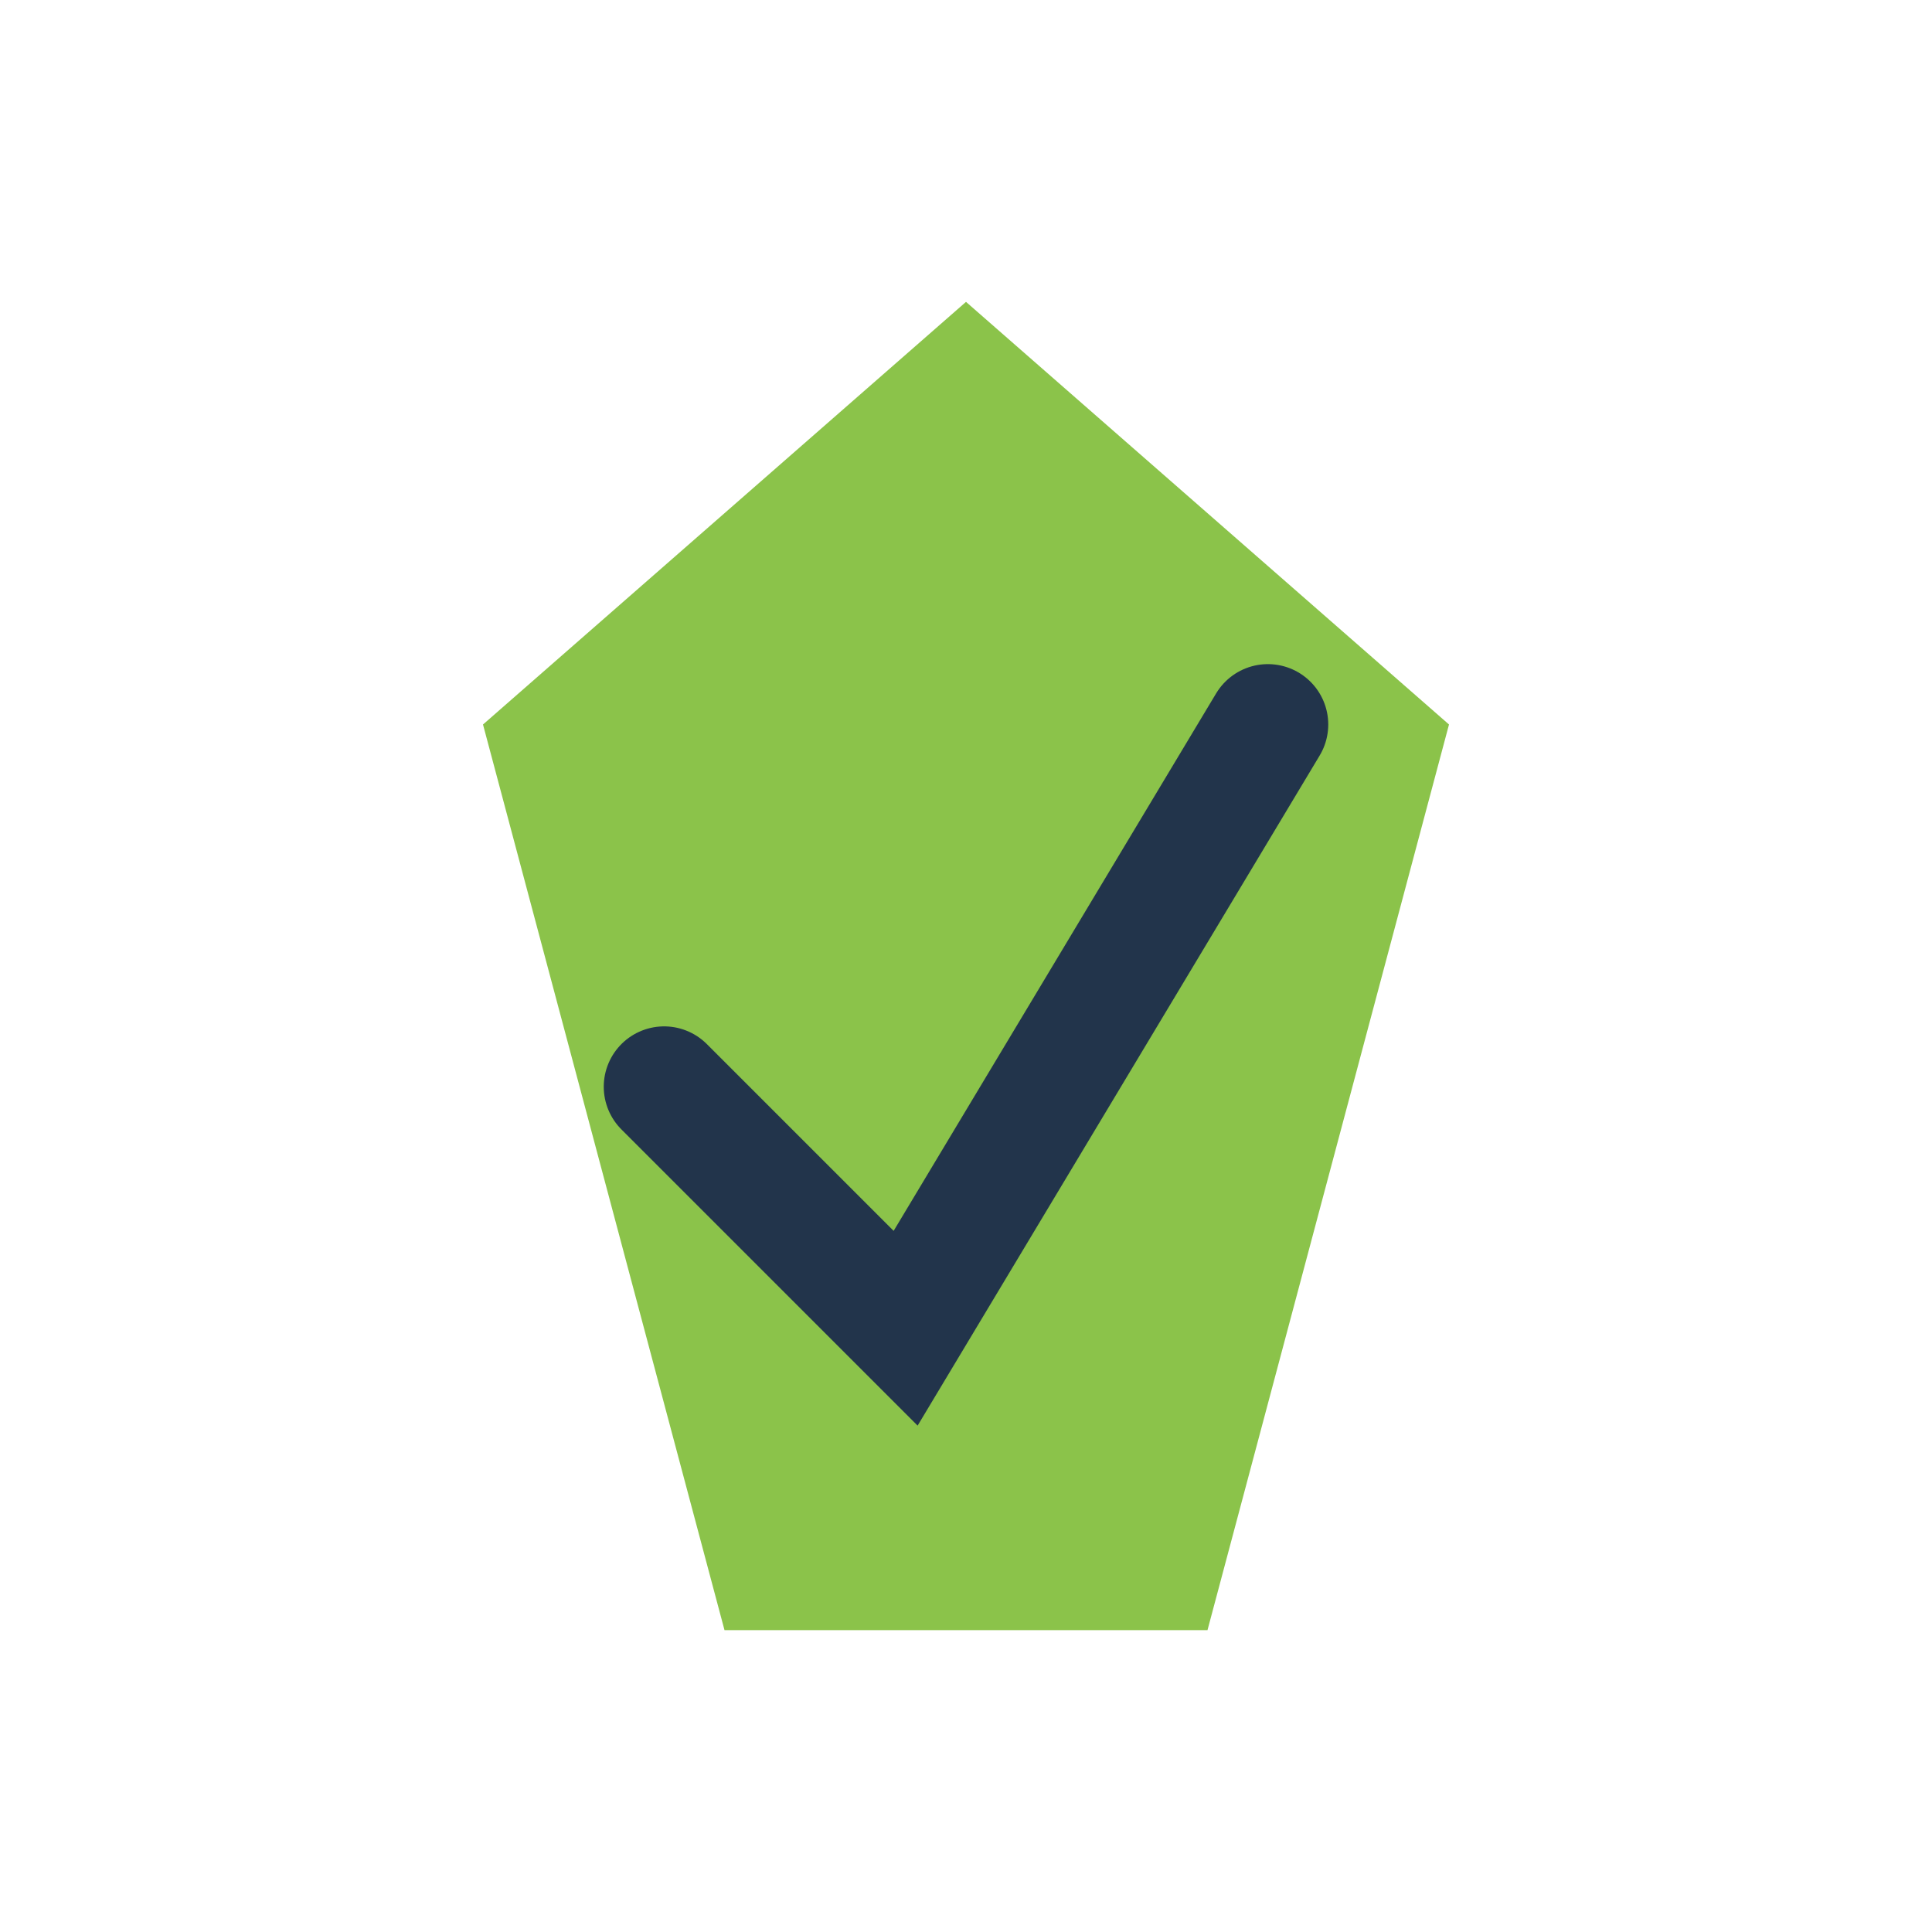
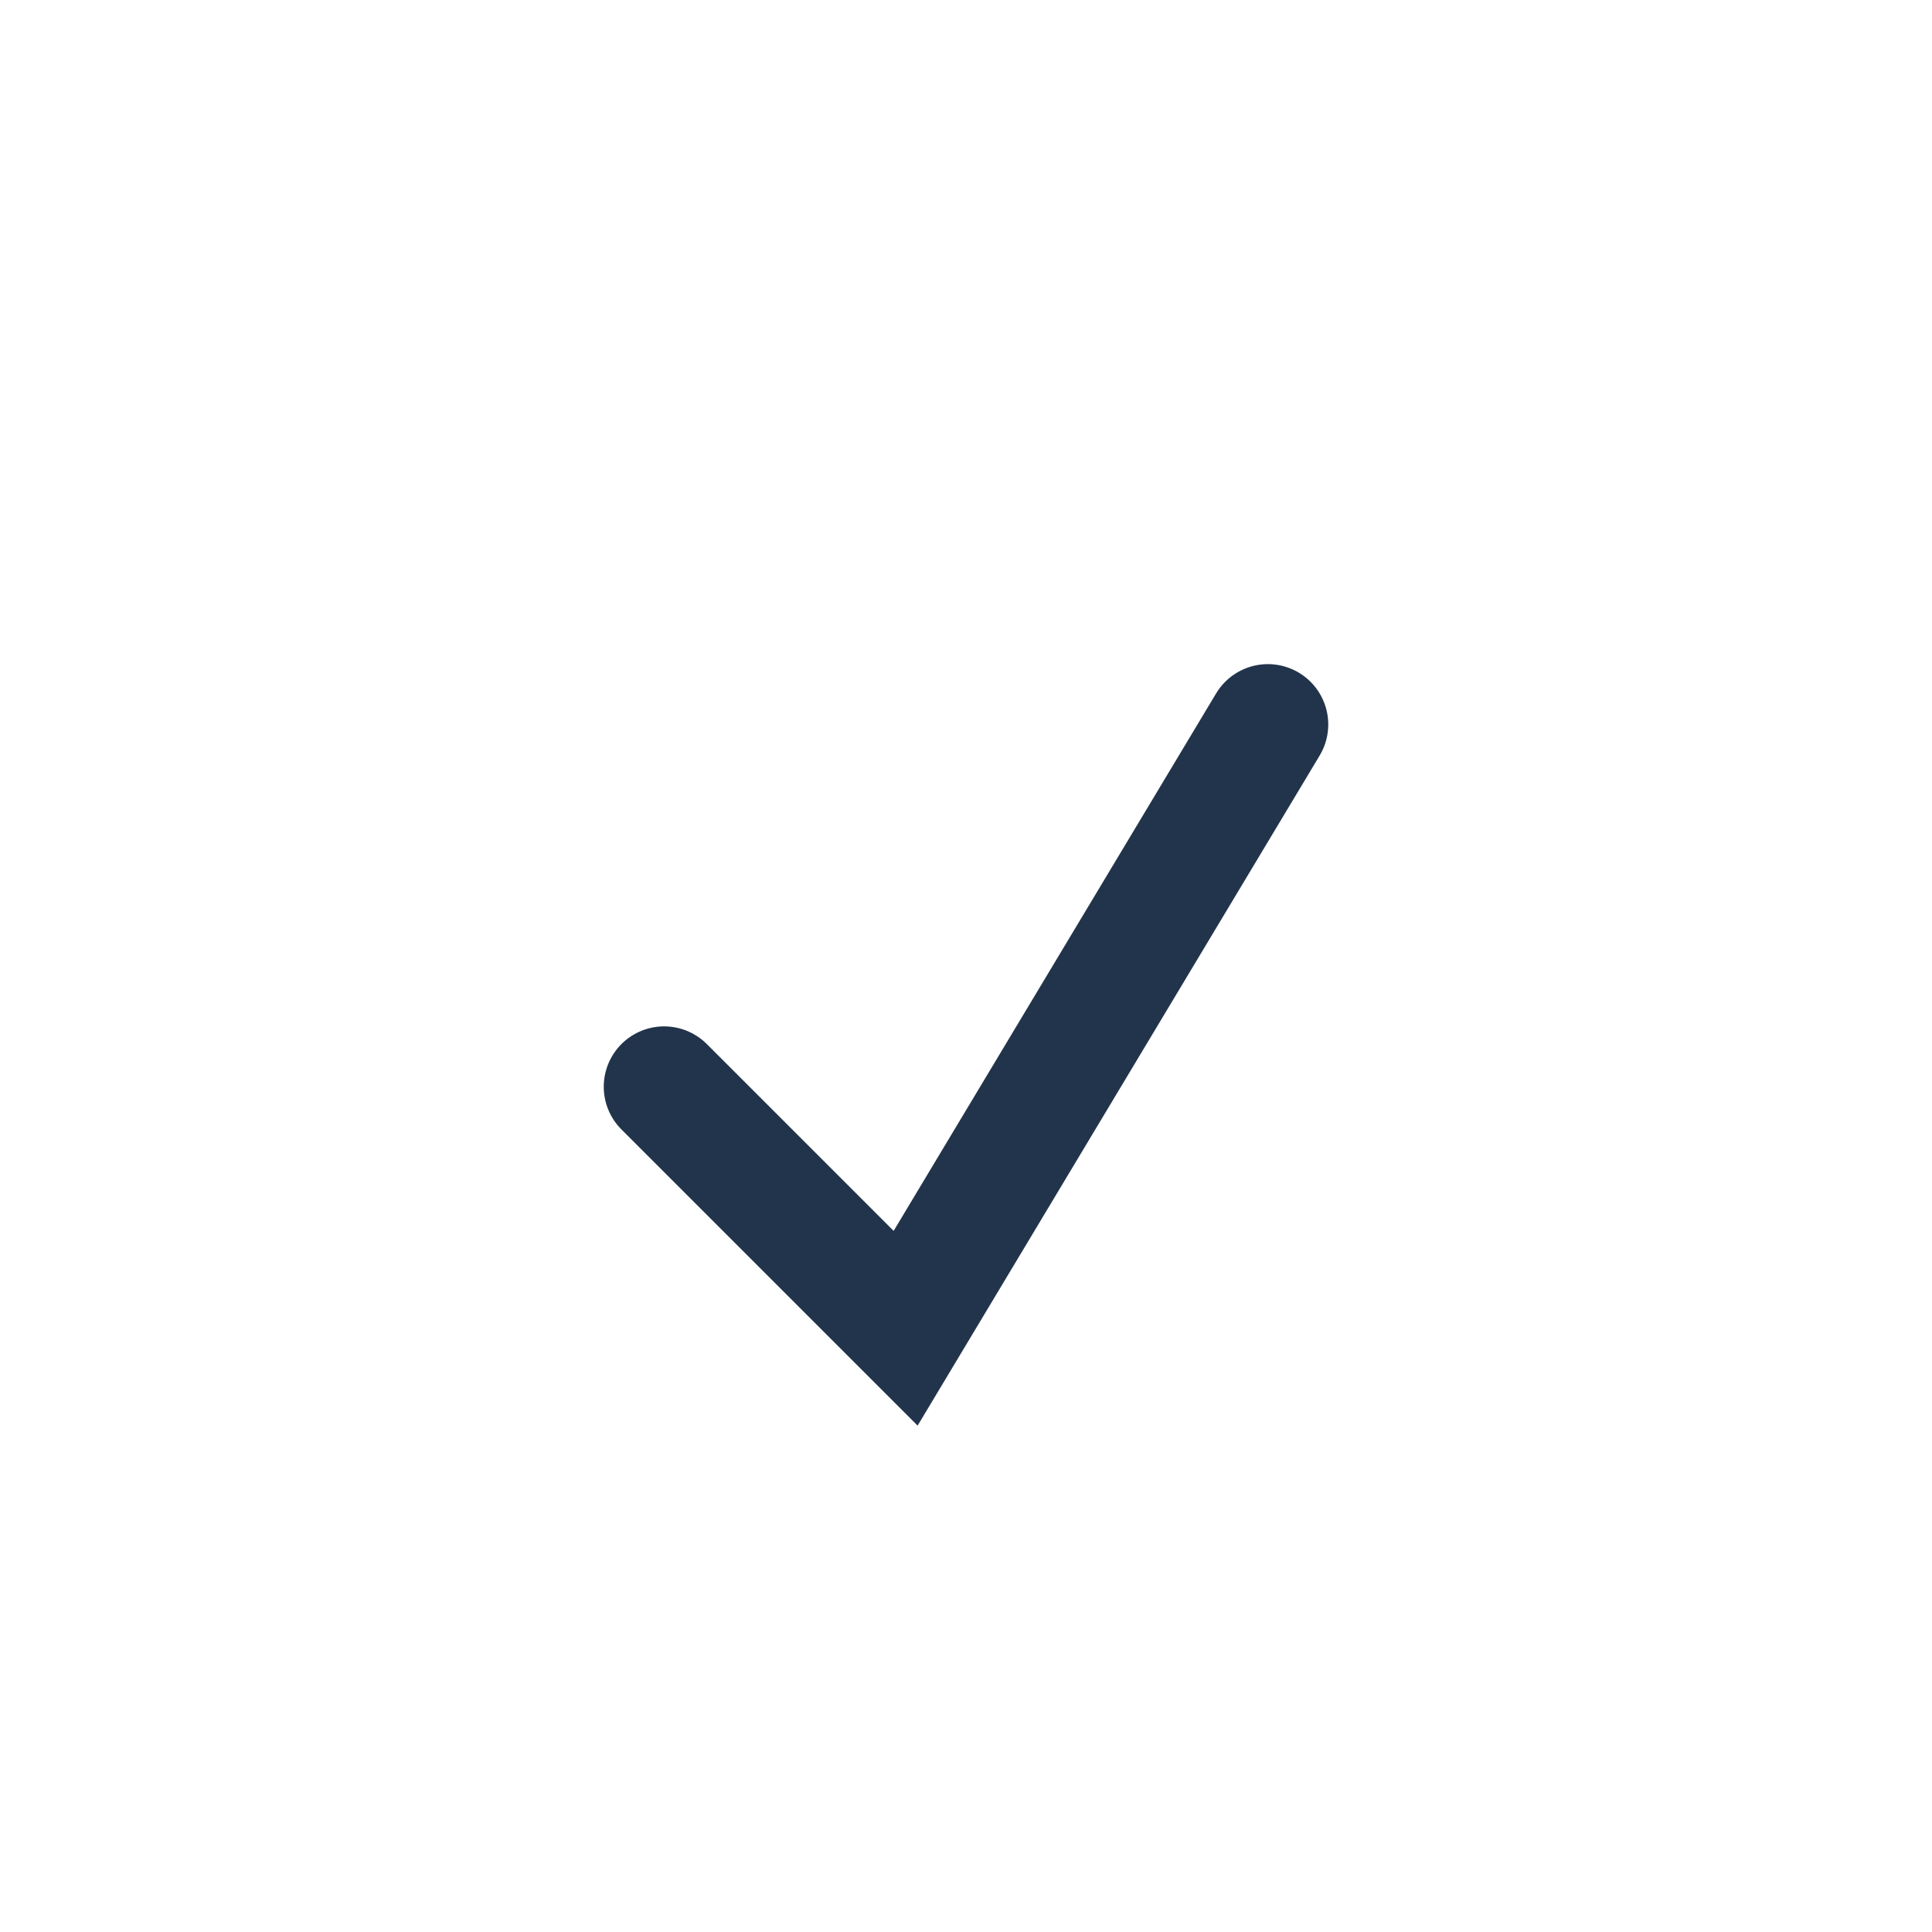
<svg xmlns="http://www.w3.org/2000/svg" width="32" height="32" viewBox="0 0 32 32">
-   <polygon points="16,5 24,12 20,27 12,27 8,12" fill="#8BC34A" />
  <path d="M11,18 15,22 21,12" fill="none" stroke="#22344B" stroke-width="2" stroke-linecap="round" />
</svg>